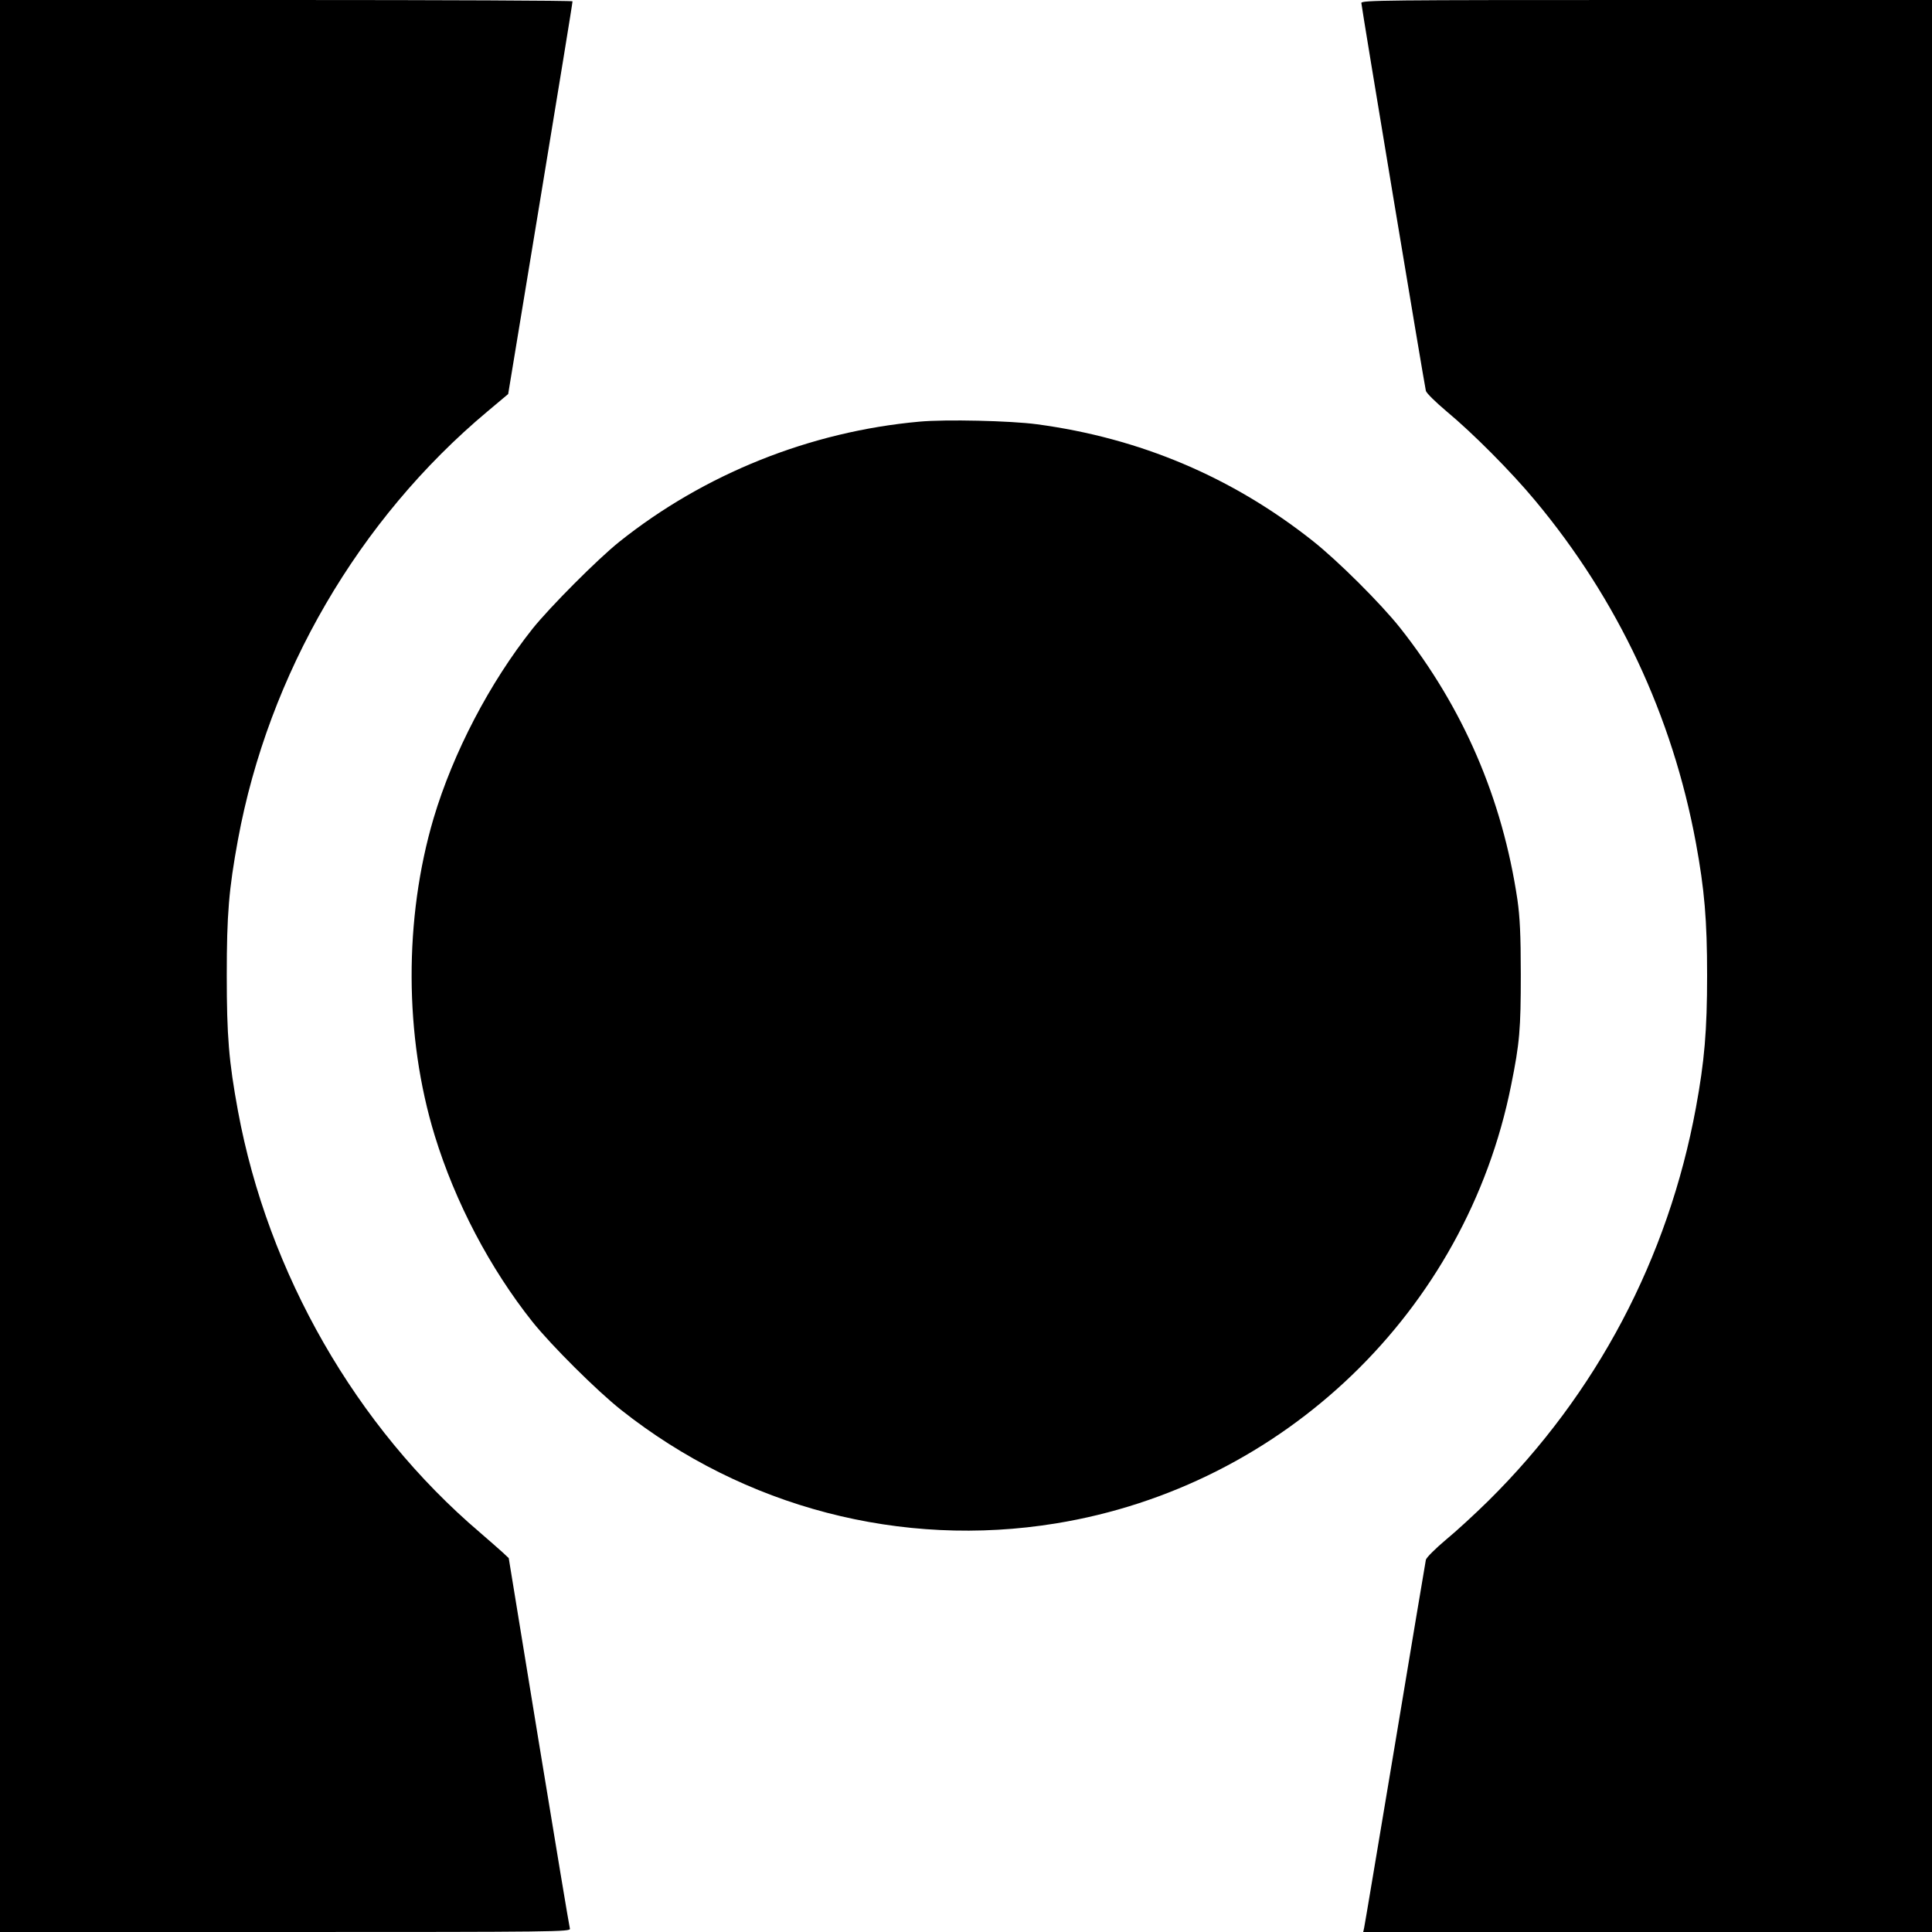
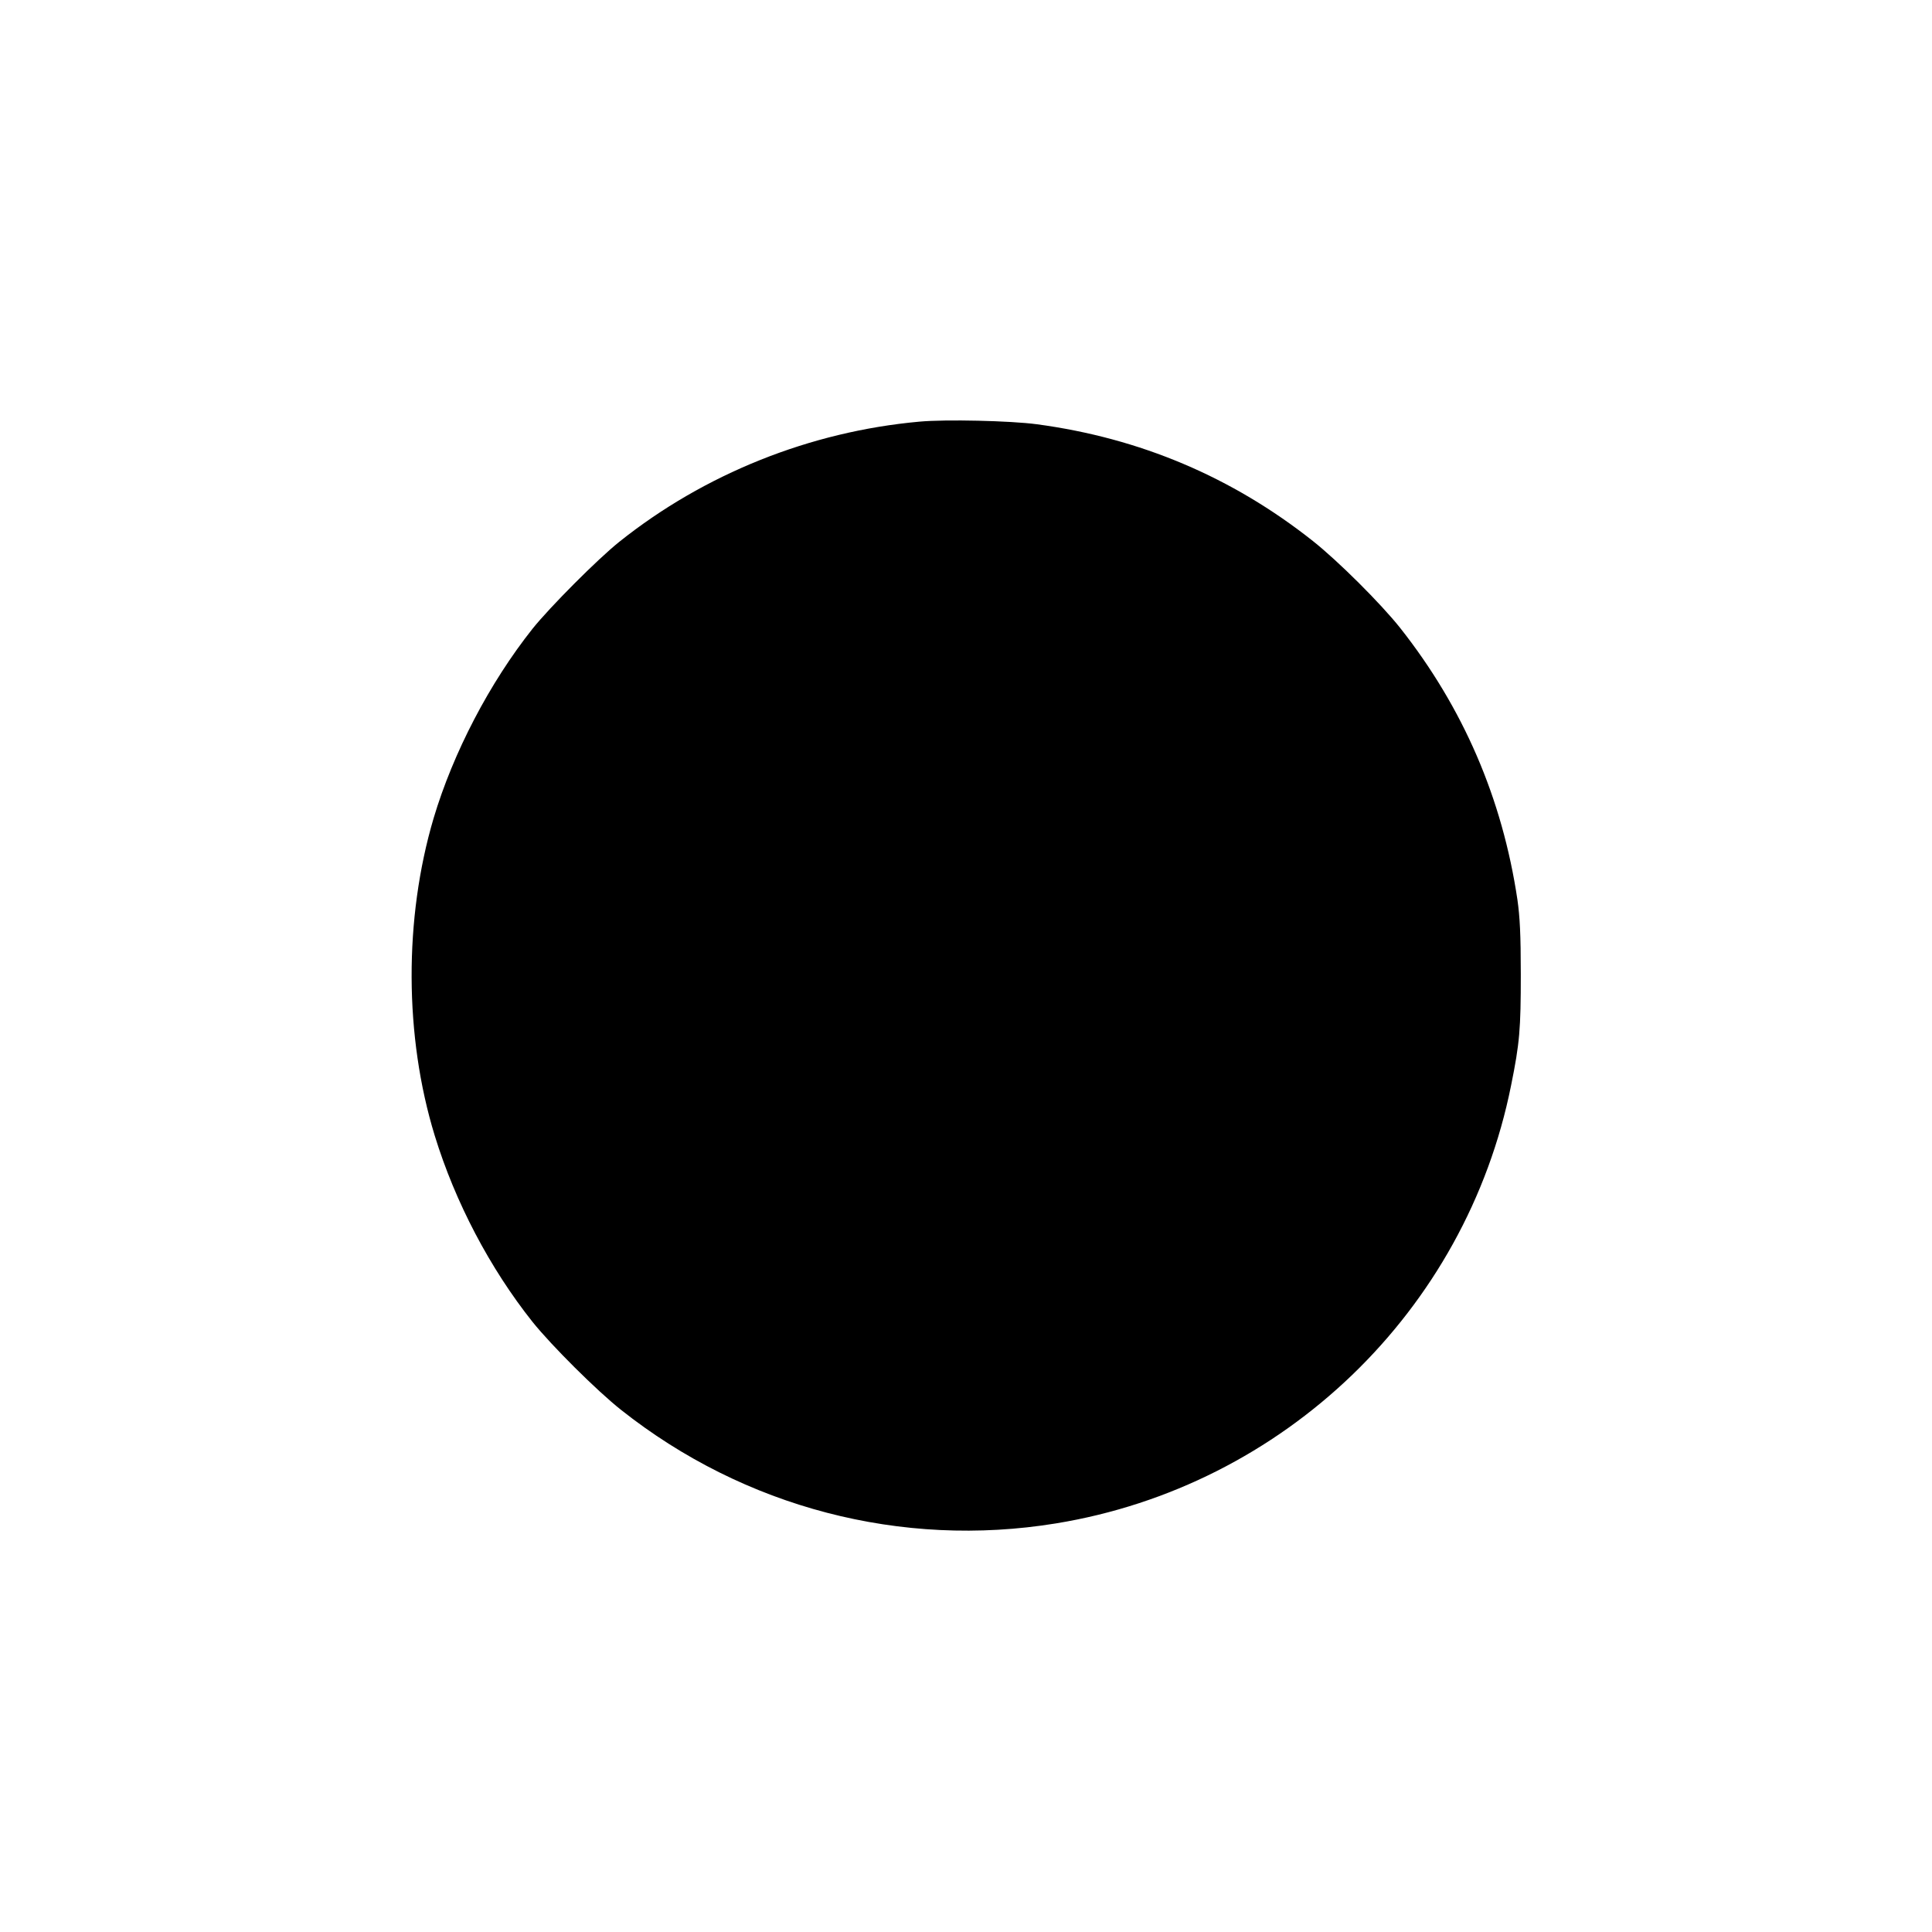
<svg xmlns="http://www.w3.org/2000/svg" version="1" width="1381.333" height="1381.333" viewBox="0 0 1036 1036">
-   <path d="M0 518v518h153.1c145.3 0 153-.1 152.5-1.8-.3-.9-7.8-46-16.7-100.2l-16.1-98.5-3.2-3c-1.8-1.7-7.3-6.4-12.2-10.7-66.5-56.6-113.7-139-129.8-226.1-4.9-26.7-6-40-6-72.7s1.1-46 6-72.7c16.4-88.9 64.7-171.8 133.7-229.6l11.2-9.4 17.3-104.9C299.3 48.7 307.1 1.2 307 .7c0-.4-69.1-.7-153.5-.7H0v518zM730 1.6c0 1.7 33.7 204.2 34.6 208 .3 1.2 5.3 6.1 11 10.9 14.2 11.8 34.7 32.4 47.5 47.8 44.4 53.2 73.7 115.6 86.3 183.7 4.6 25 6 41.3 6 71 0 29.7-1.4 46-6 71-14.9 80.8-53.3 153.5-111.4 210.9-6.9 6.8-17.1 16.2-22.7 20.8-5.6 4.7-10.4 9.5-10.7 10.7-.2 1.1-7.7 45.5-16.5 98.6-8.9 53.1-16.3 97.5-16.6 98.7l-.5 2.3h305V0H883C742.3 0 730 .1 730 1.6z" />
  <path d="M493 226.1c-58.6 5.3-115.3 28-161 64.5-11.6 9.3-37 34.8-46.4 46.5-23.1 29.1-42.6 66.5-53.1 101.7-15.9 53.8-15.7 116.9.6 170.1 11 35.8 29.6 71.2 52.5 100 10.3 12.8 34.4 36.8 47.4 47.1 66.1 52.4 150.4 74.4 233.2 60.9C688.4 797 786.1 703 810.3 582c4.6-22.7 5.2-30.1 5.2-59.5 0-21.5-.5-30.8-1.8-40-8.1-54.4-29.1-103-62.9-145.8-10.4-13.1-33.4-36-46.8-46.6-43.3-34.3-92.7-55.2-148-62.6-14.2-1.9-48.9-2.7-63-1.4z" />
</svg>